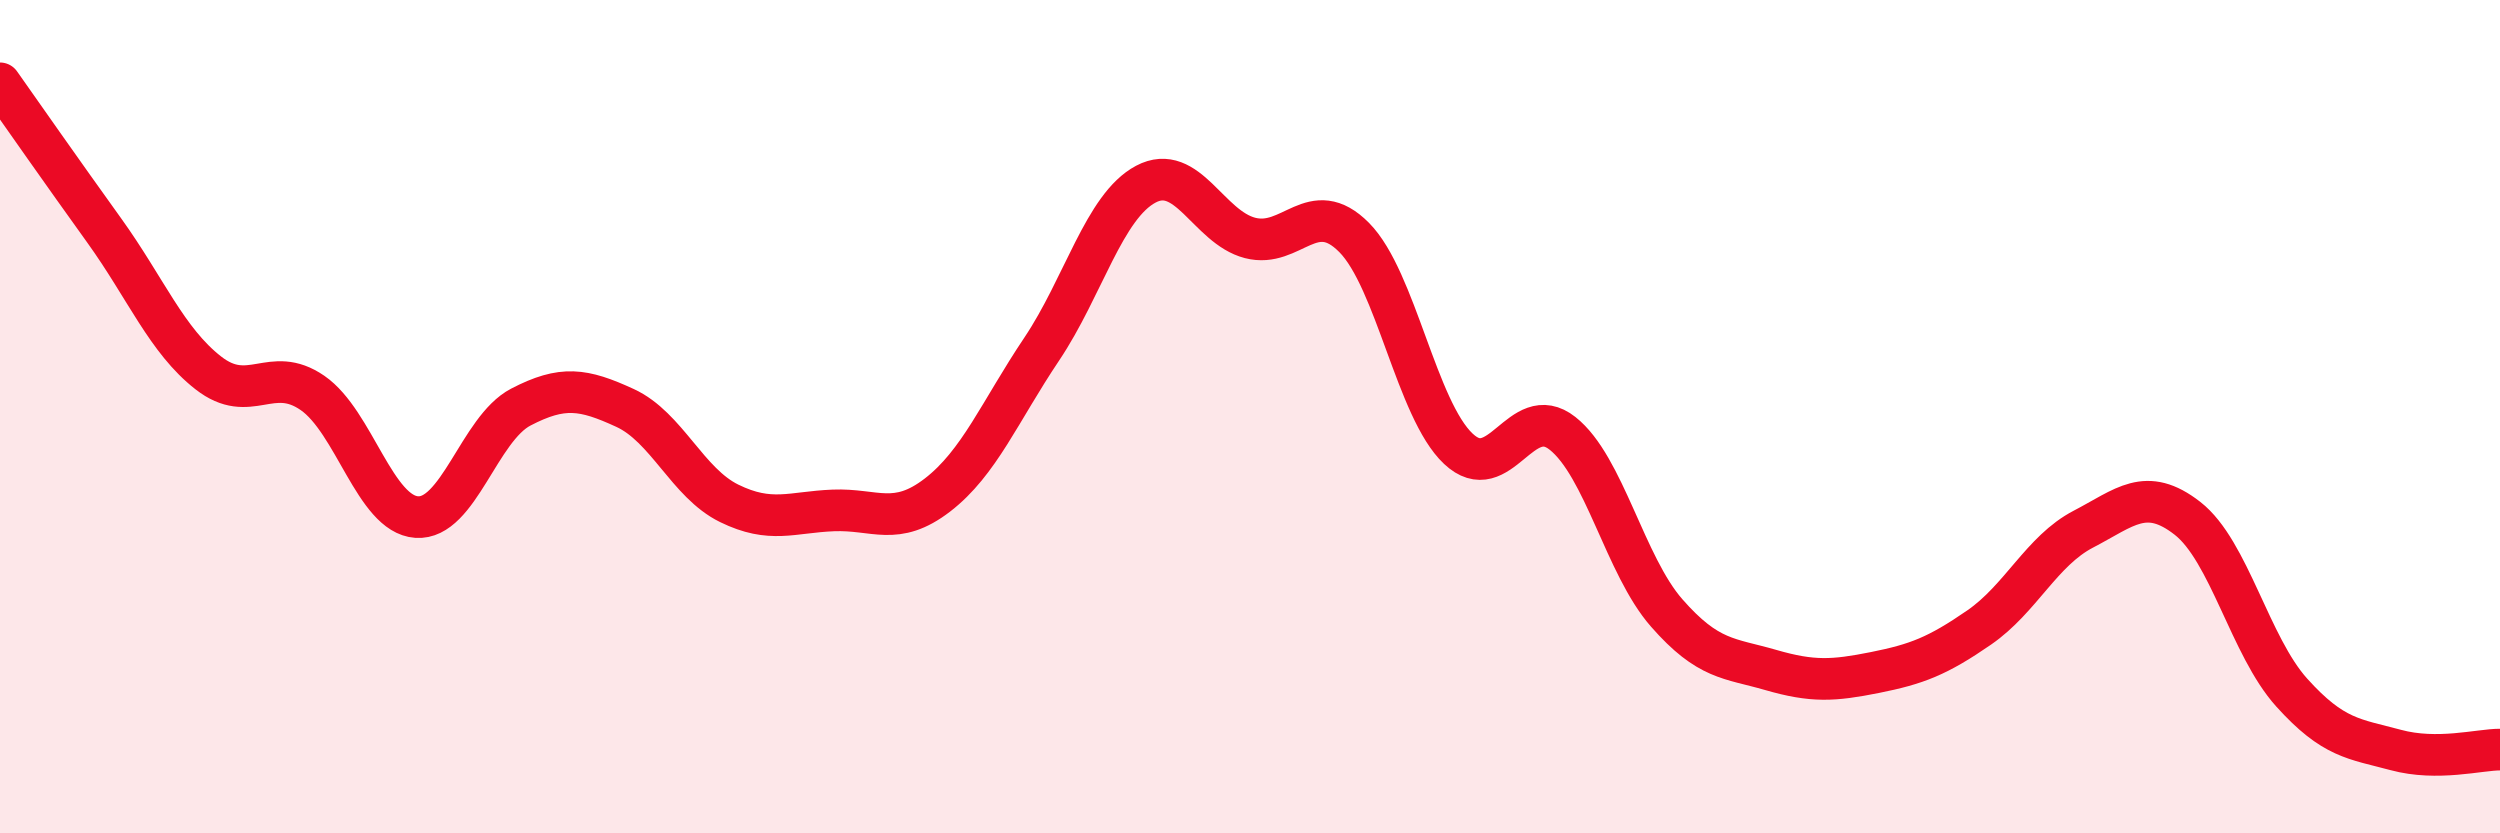
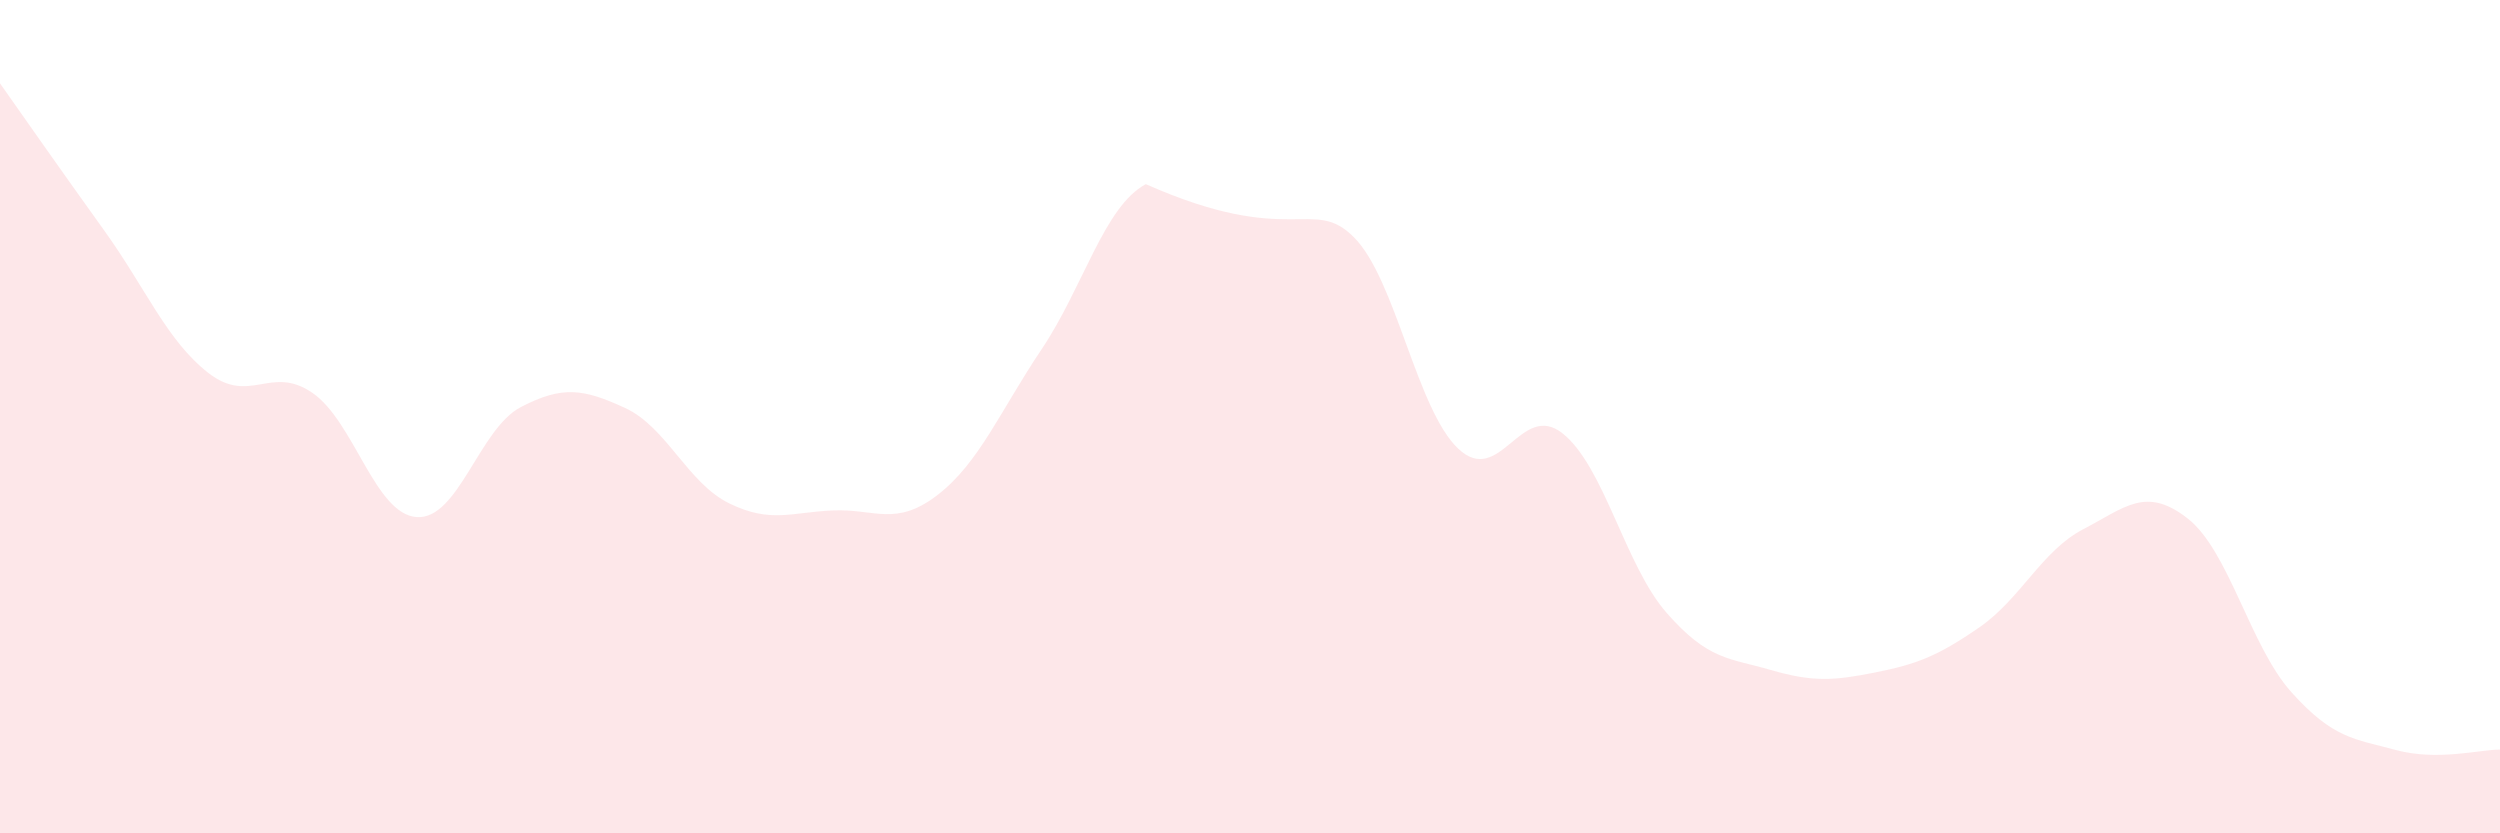
<svg xmlns="http://www.w3.org/2000/svg" width="60" height="20" viewBox="0 0 60 20">
-   <path d="M 0,2 C 0.5,2.71 1.5,4.14 2.5,5.53 C 3.5,6.92 4,8.17 5,8.95 C 6,9.73 6.5,8.74 7.5,9.43 C 8.5,10.12 9,12.34 10,12.41 C 11,12.48 11.5,10.29 12.5,9.77 C 13.5,9.25 14,9.33 15,9.79 C 16,10.25 16.5,11.59 17.5,12.08 C 18.5,12.57 19,12.29 20,12.25 C 21,12.21 21.5,12.65 22.5,11.88 C 23.5,11.11 24,9.87 25,8.38 C 26,6.89 26.5,4.95 27.5,4.42 C 28.5,3.89 29,5.45 30,5.71 C 31,5.97 31.5,4.69 32.5,5.7 C 33.5,6.71 34,9.83 35,10.77 C 36,11.71 36.5,9.61 37.5,10.4 C 38.5,11.19 39,13.57 40,14.71 C 41,15.85 41.5,15.79 42.5,16.08 C 43.5,16.37 44,16.34 45,16.14 C 46,15.94 46.5,15.75 47.5,15.06 C 48.5,14.37 49,13.22 50,12.7 C 51,12.18 51.5,11.66 52.5,12.44 C 53.5,13.22 54,15.51 55,16.62 C 56,17.73 56.5,17.73 57.5,18 C 58.5,18.27 59.5,17.99 60,17.99L60 20L0 20Z" fill="#EB0A25" opacity="0.1" stroke-linecap="round" stroke-linejoin="round" />
-   <path d="M 0,2 C 0.5,2.71 1.5,4.14 2.5,5.53 C 3.5,6.92 4,8.17 5,8.95 C 6,9.73 6.5,8.74 7.5,9.43 C 8.5,10.12 9,12.34 10,12.41 C 11,12.48 11.5,10.29 12.5,9.77 C 13.5,9.25 14,9.33 15,9.79 C 16,10.25 16.5,11.59 17.5,12.08 C 18.5,12.57 19,12.29 20,12.25 C 21,12.21 21.5,12.65 22.5,11.88 C 23.5,11.11 24,9.87 25,8.38 C 26,6.89 26.5,4.95 27.5,4.42 C 28.5,3.89 29,5.45 30,5.71 C 31,5.97 31.5,4.69 32.5,5.7 C 33.5,6.71 34,9.83 35,10.77 C 36,11.71 36.5,9.61 37.5,10.4 C 38.5,11.19 39,13.57 40,14.71 C 41,15.85 41.5,15.79 42.5,16.08 C 43.5,16.37 44,16.34 45,16.14 C 46,15.94 46.5,15.75 47.5,15.06 C 48.5,14.37 49,13.22 50,12.7 C 51,12.18 51.5,11.66 52.5,12.44 C 53.5,13.22 54,15.51 55,16.62 C 56,17.73 56.5,17.73 57.5,18 C 58.5,18.27 59.5,17.99 60,17.99" stroke="#EB0A25" stroke-width="1" fill="none" stroke-linecap="round" stroke-linejoin="round" />
+   <path d="M 0,2 C 0.5,2.71 1.5,4.14 2.5,5.53 C 3.5,6.92 4,8.17 5,8.95 C 6,9.73 6.5,8.74 7.5,9.43 C 8.5,10.12 9,12.34 10,12.41 C 11,12.48 11.5,10.29 12.5,9.77 C 13.5,9.25 14,9.33 15,9.79 C 16,10.25 16.5,11.59 17.5,12.08 C 18.5,12.57 19,12.29 20,12.25 C 21,12.21 21.5,12.65 22.5,11.88 C 23.5,11.11 24,9.87 25,8.38 C 26,6.89 26.5,4.95 27.5,4.42 C 31,5.97 31.5,4.69 32.5,5.7 C 33.5,6.71 34,9.83 35,10.77 C 36,11.71 36.5,9.61 37.5,10.4 C 38.5,11.19 39,13.57 40,14.71 C 41,15.85 41.5,15.79 42.5,16.08 C 43.5,16.37 44,16.34 45,16.14 C 46,15.94 46.5,15.75 47.5,15.06 C 48.5,14.37 49,13.22 50,12.7 C 51,12.18 51.5,11.66 52.5,12.44 C 53.5,13.22 54,15.51 55,16.62 C 56,17.73 56.5,17.73 57.5,18 C 58.5,18.27 59.5,17.99 60,17.99L60 20L0 20Z" fill="#EB0A25" opacity="0.1" stroke-linecap="round" stroke-linejoin="round" />
</svg>